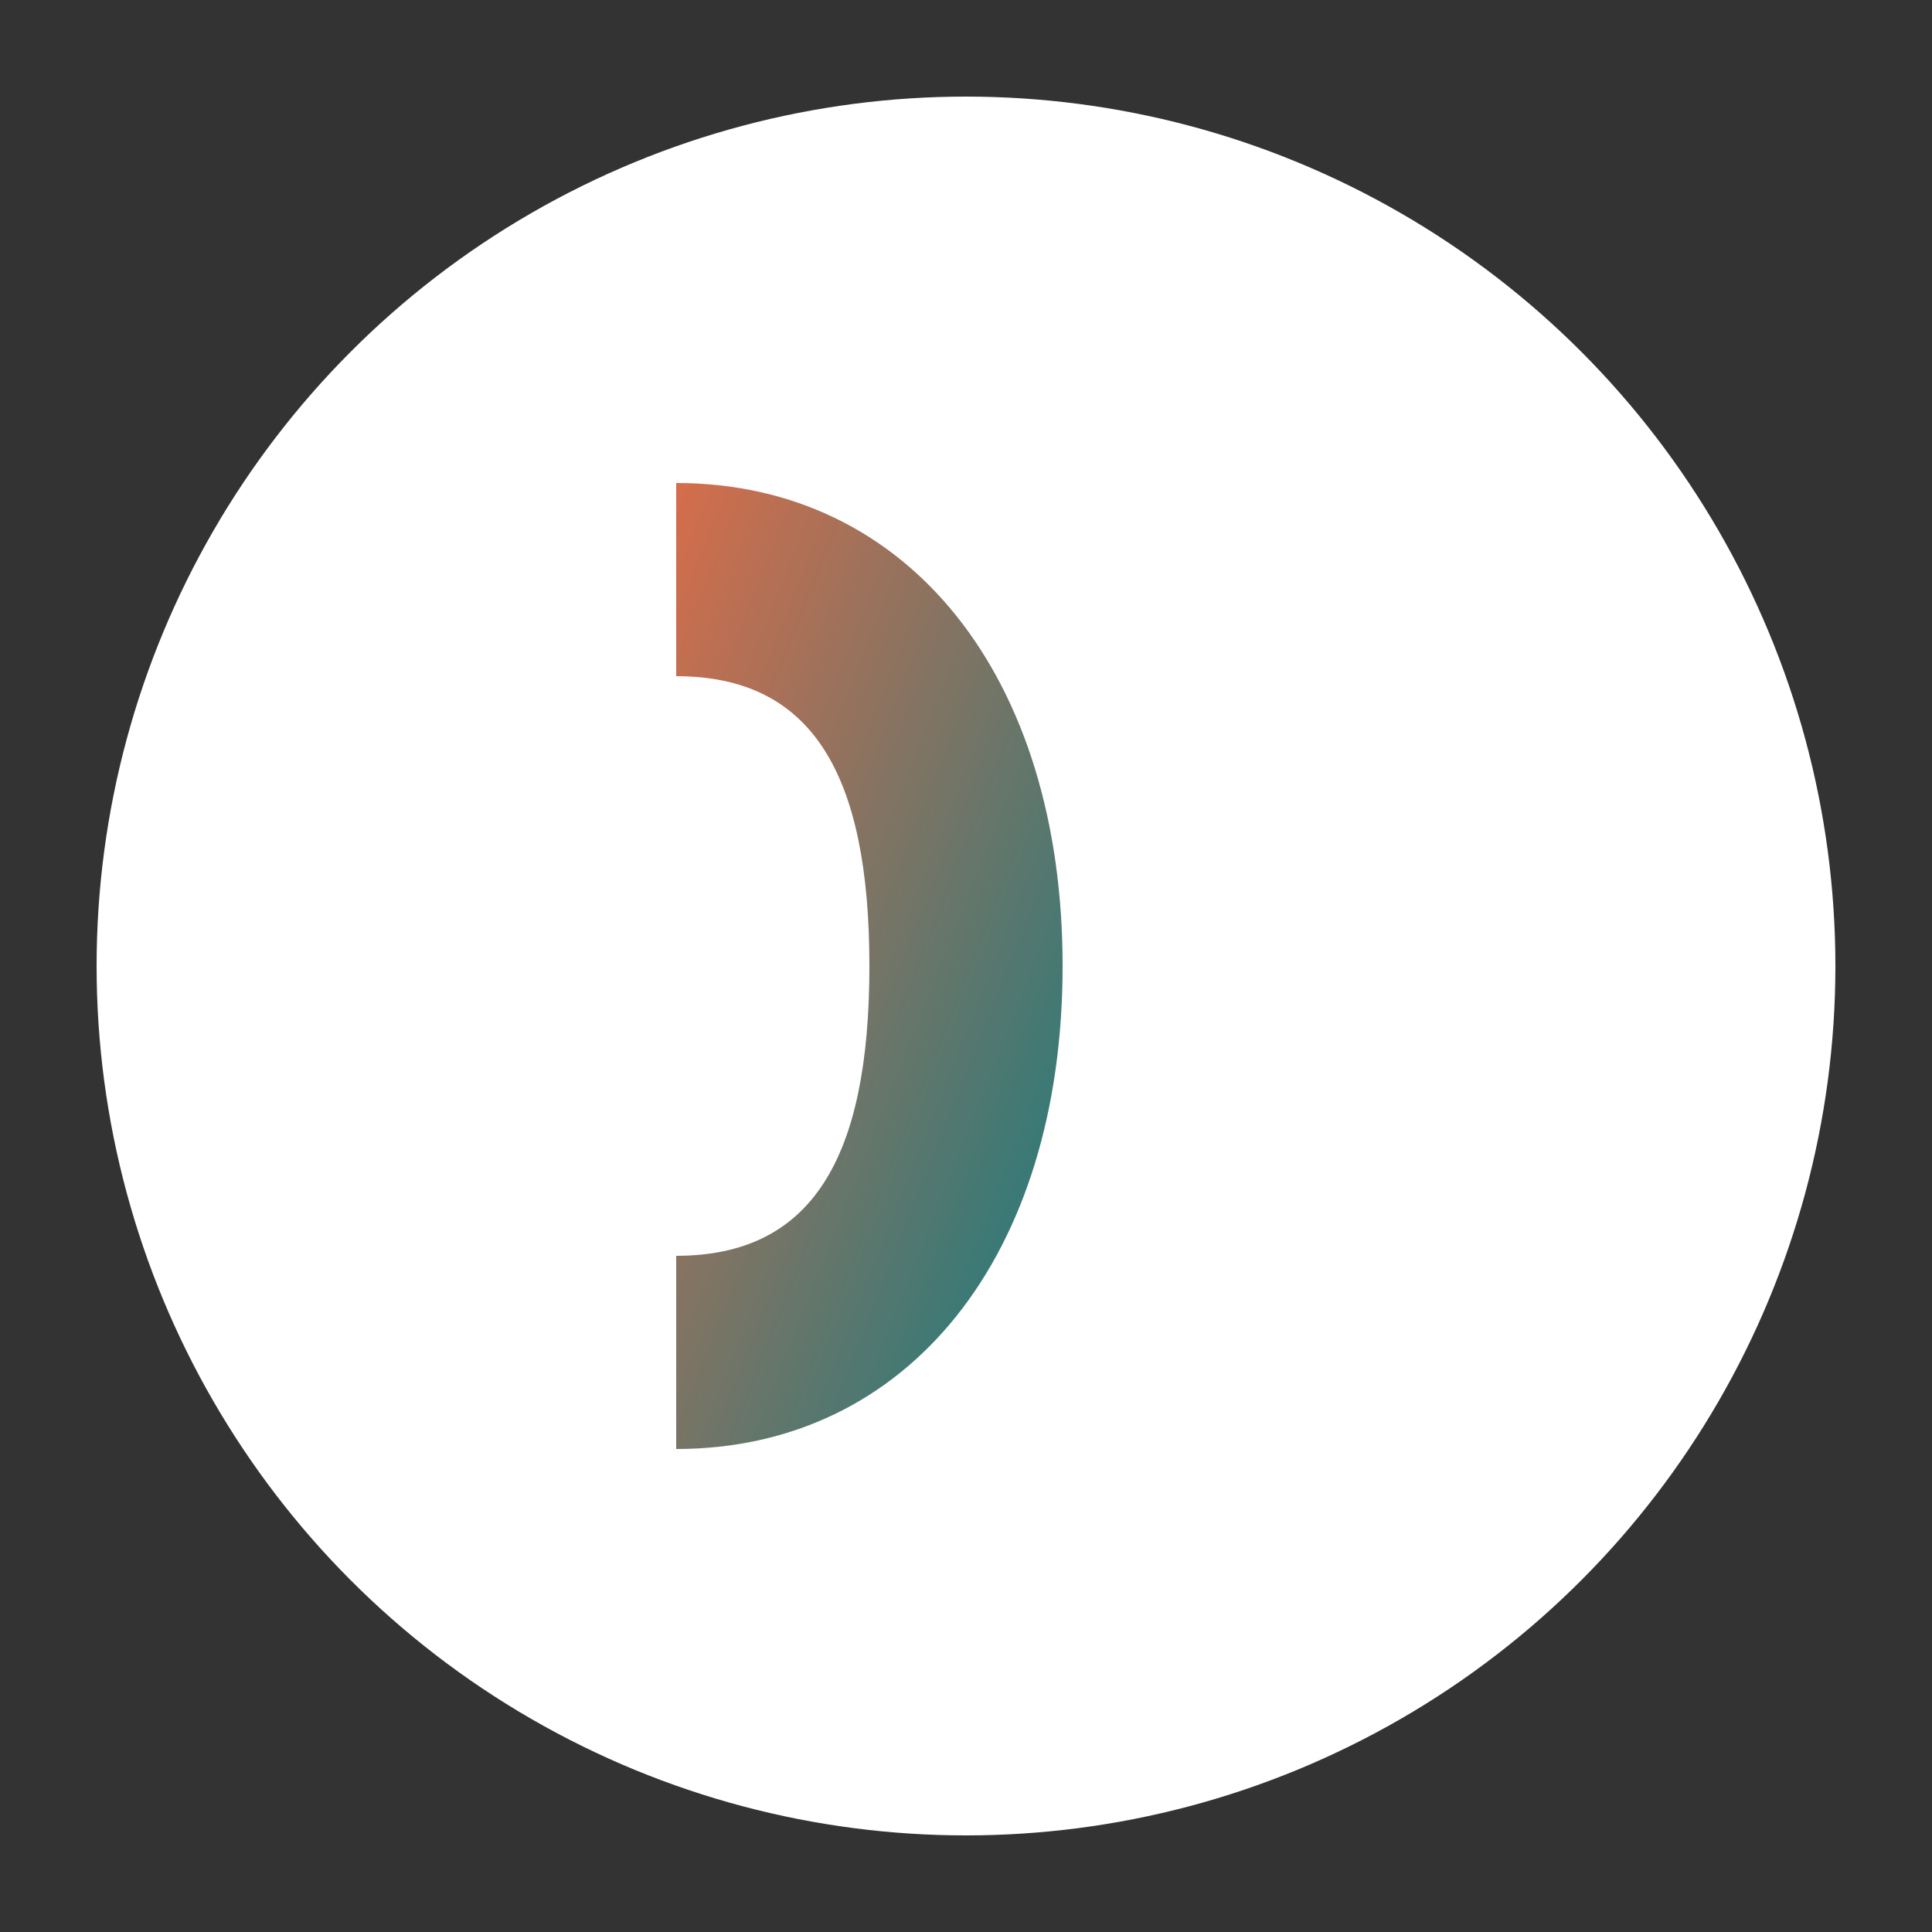
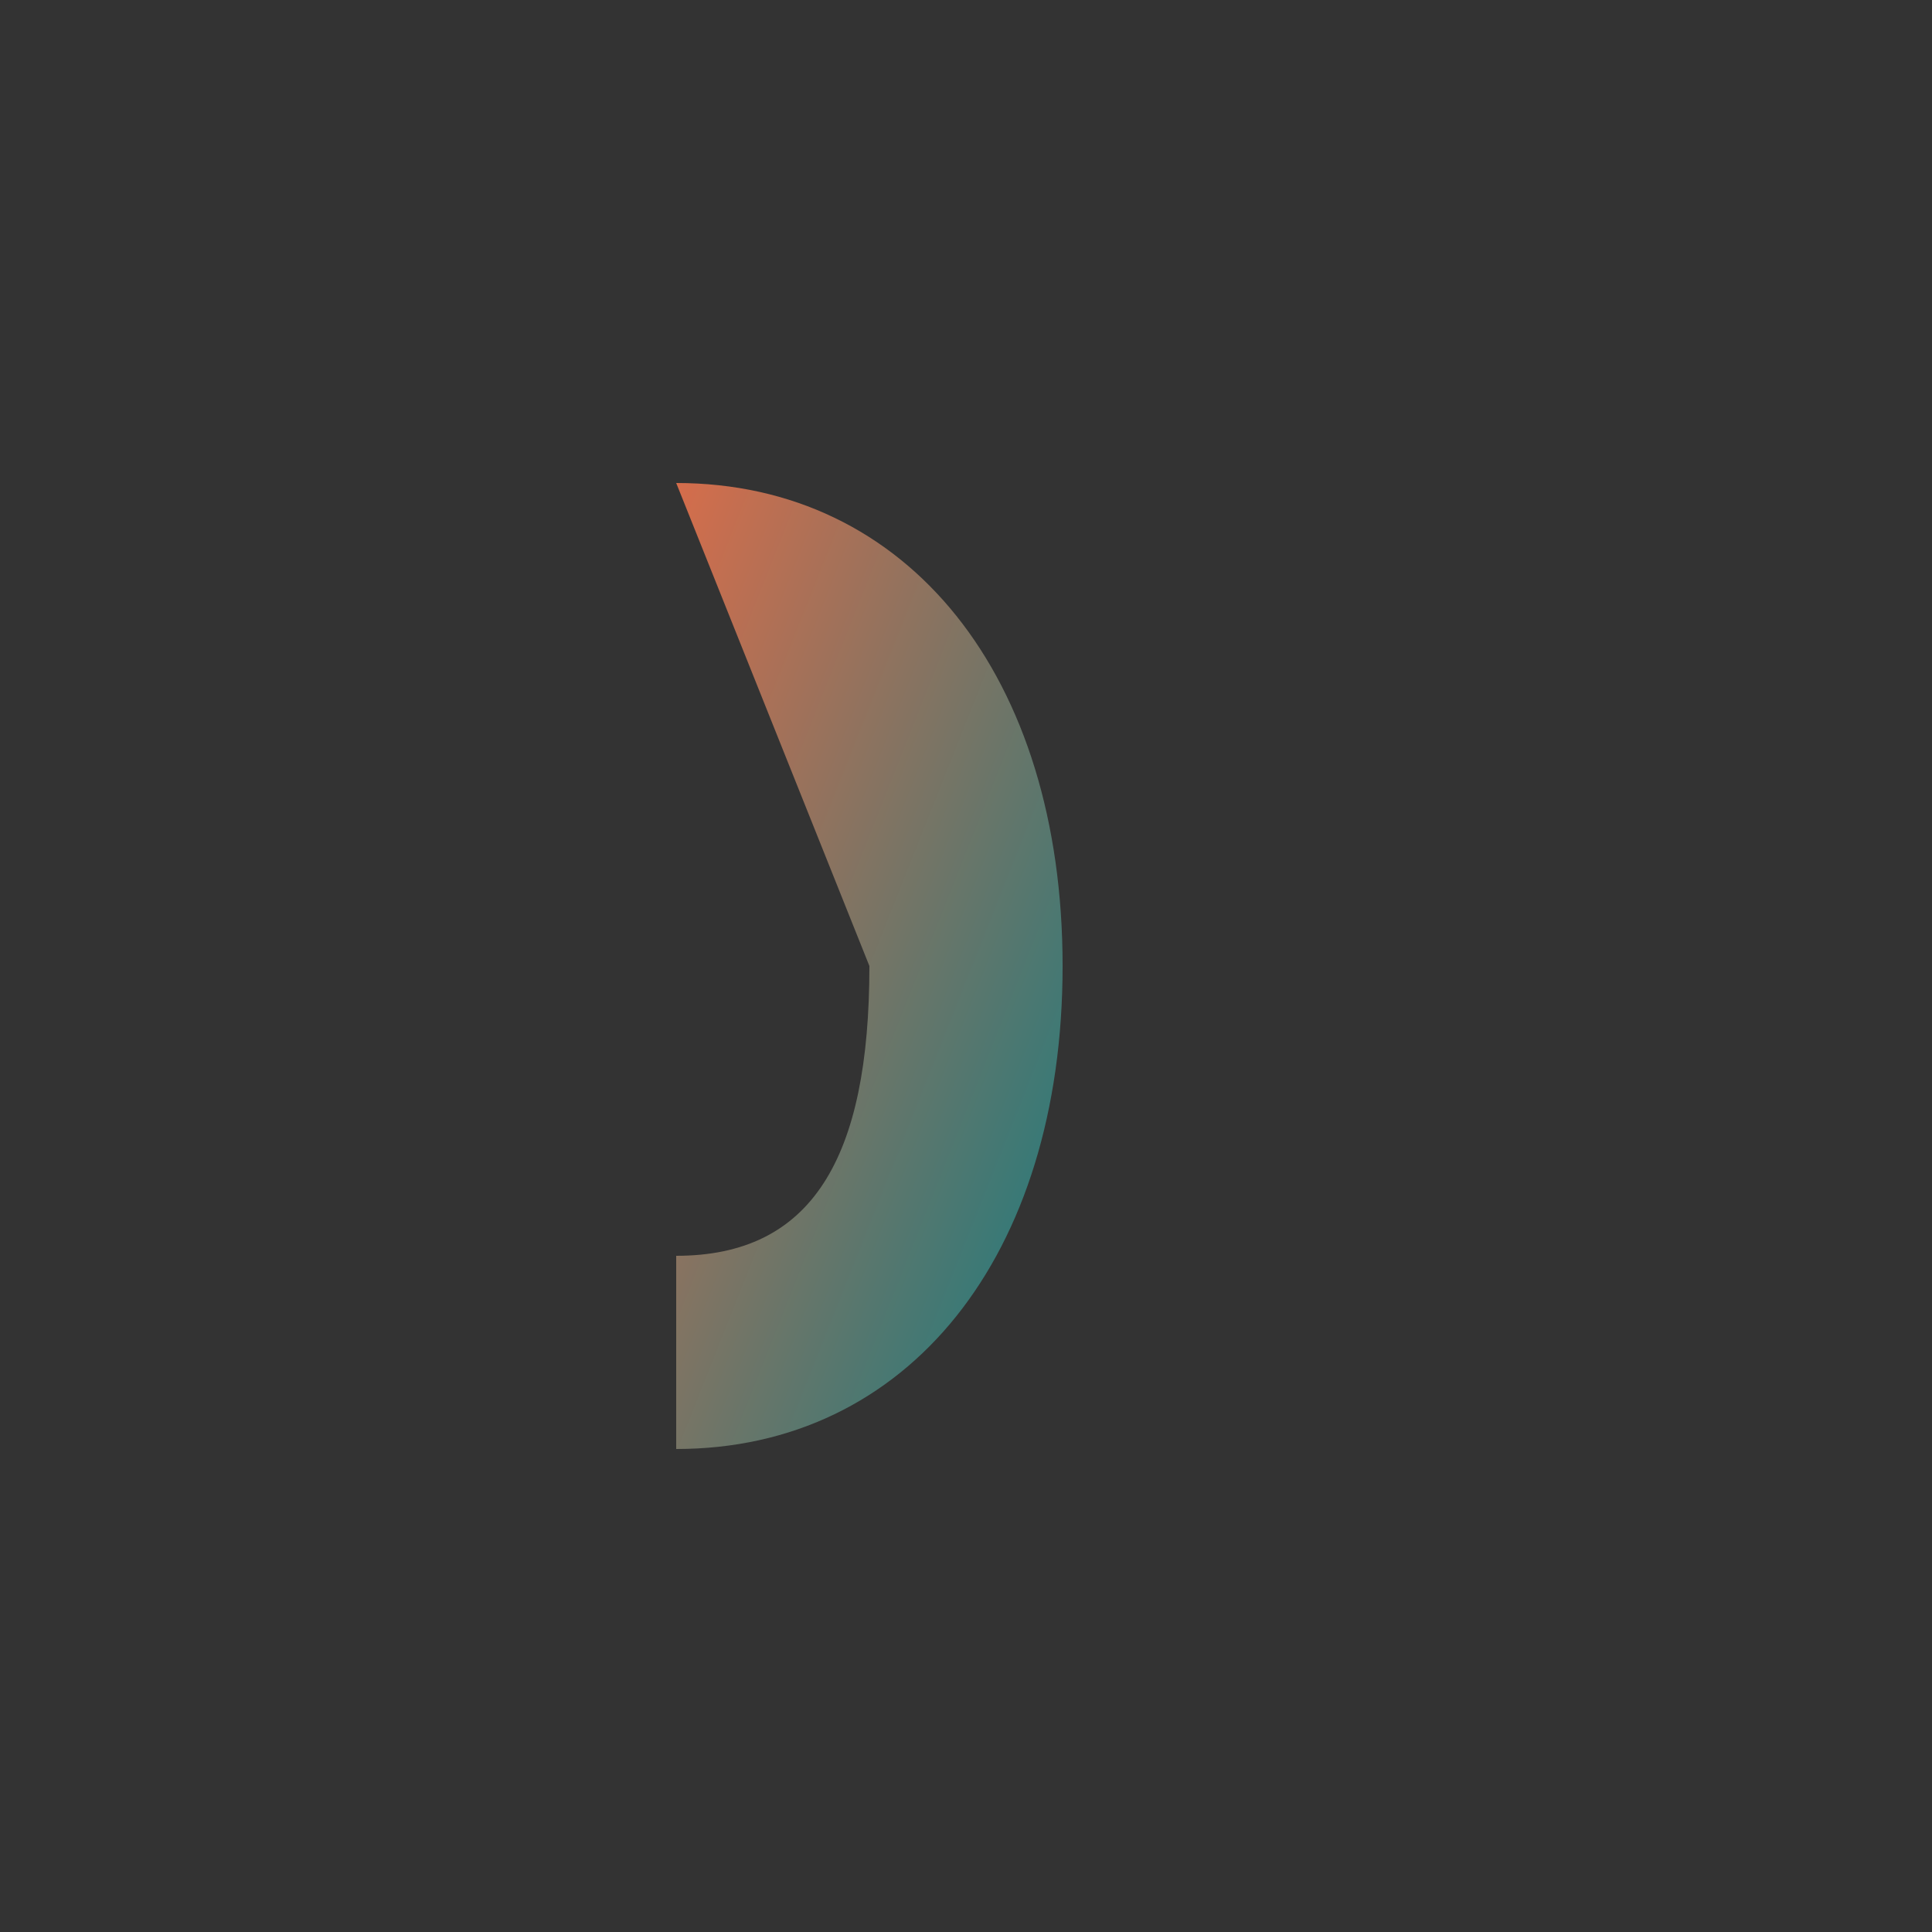
<svg xmlns="http://www.w3.org/2000/svg" width="100" height="100" viewBox="0 0 100 100">
  <rect x="0" y="0" width="100" height="100" fill="#333333" stroke="none" />
  <defs>
    <linearGradient id="gradient" x1="0%" y1="0%" x2="100%" y2="100%">
      <stop offset="0%" stop-color="#D66D4B" />
      <stop offset="100%" stop-color="#167C80" />
    </linearGradient>
  </defs>
-   <circle cx="50" cy="50" r="45" fill="white" />
-   <path d="M35,25 C47,25 55,35 55,50 C55,65 47,75 35,75 L35,65 C42,65 45,60 45,50 C45,40 42,35 35,35 L35,25 Z" fill="url(#gradient)" />
+   <path d="M35,25 C47,25 55,35 55,50 C55,65 47,75 35,75 L35,65 C42,65 45,60 45,50 L35,25 Z" fill="url(#gradient)" />
</svg>